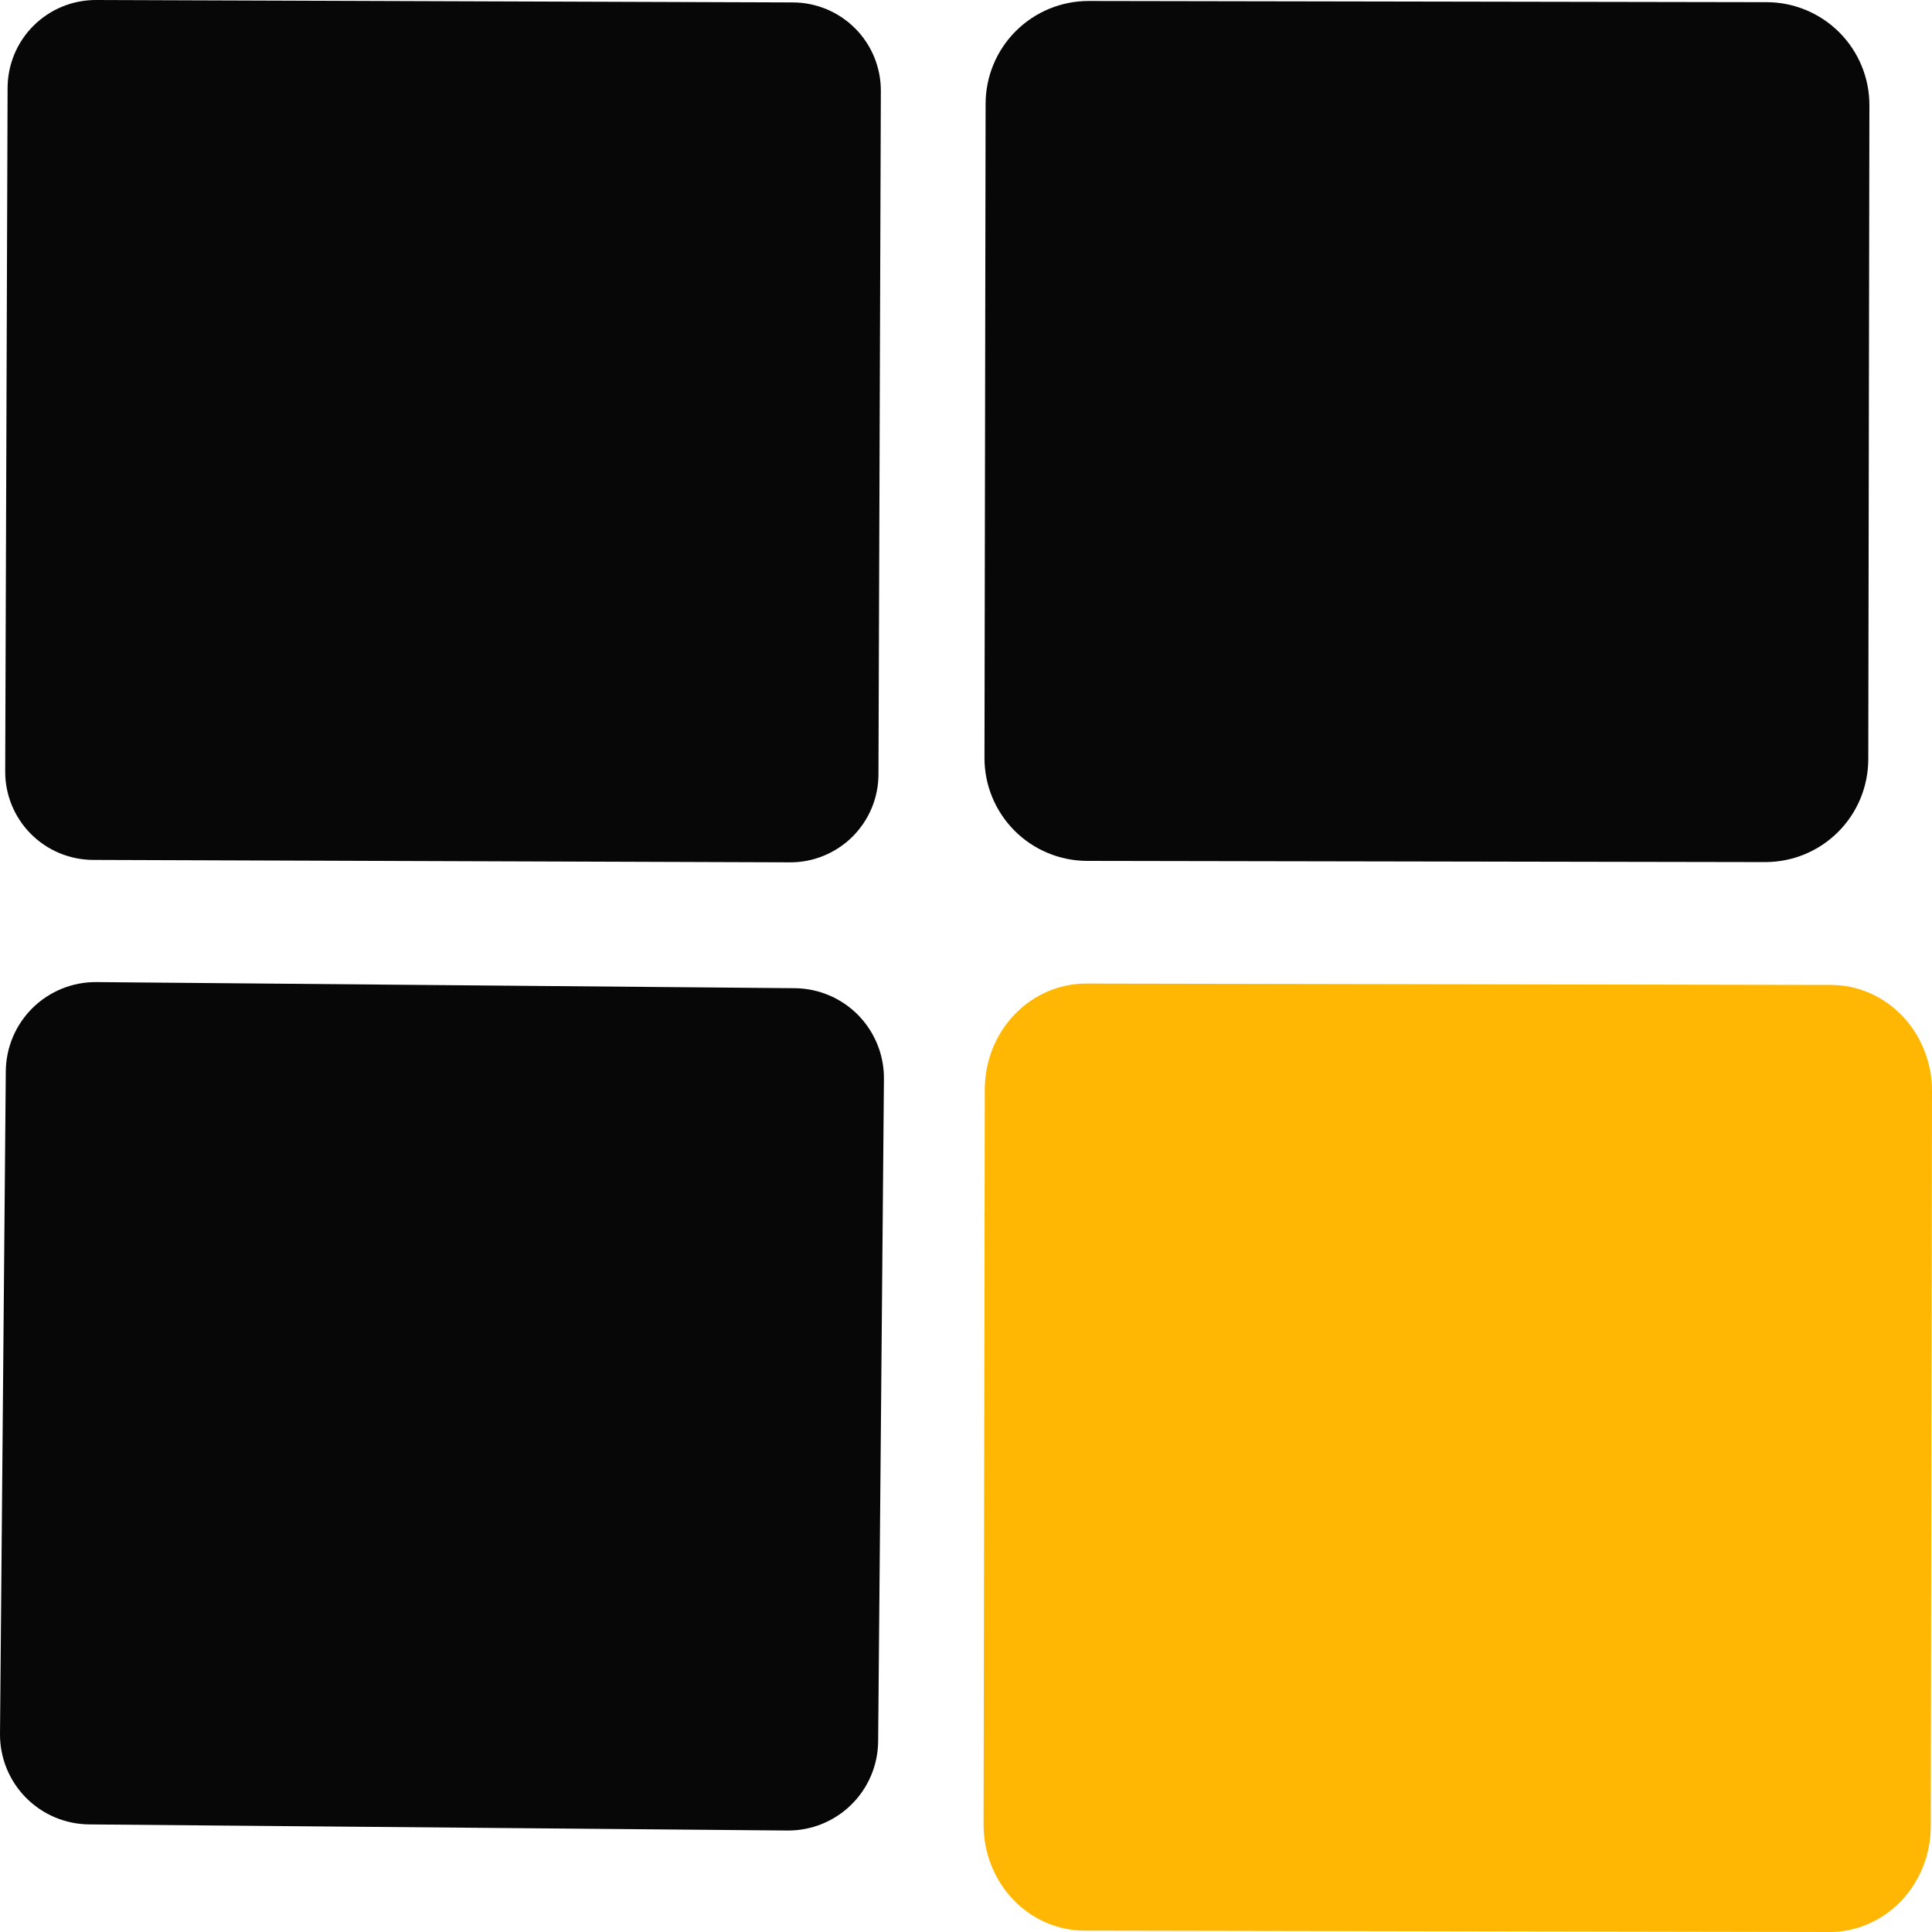
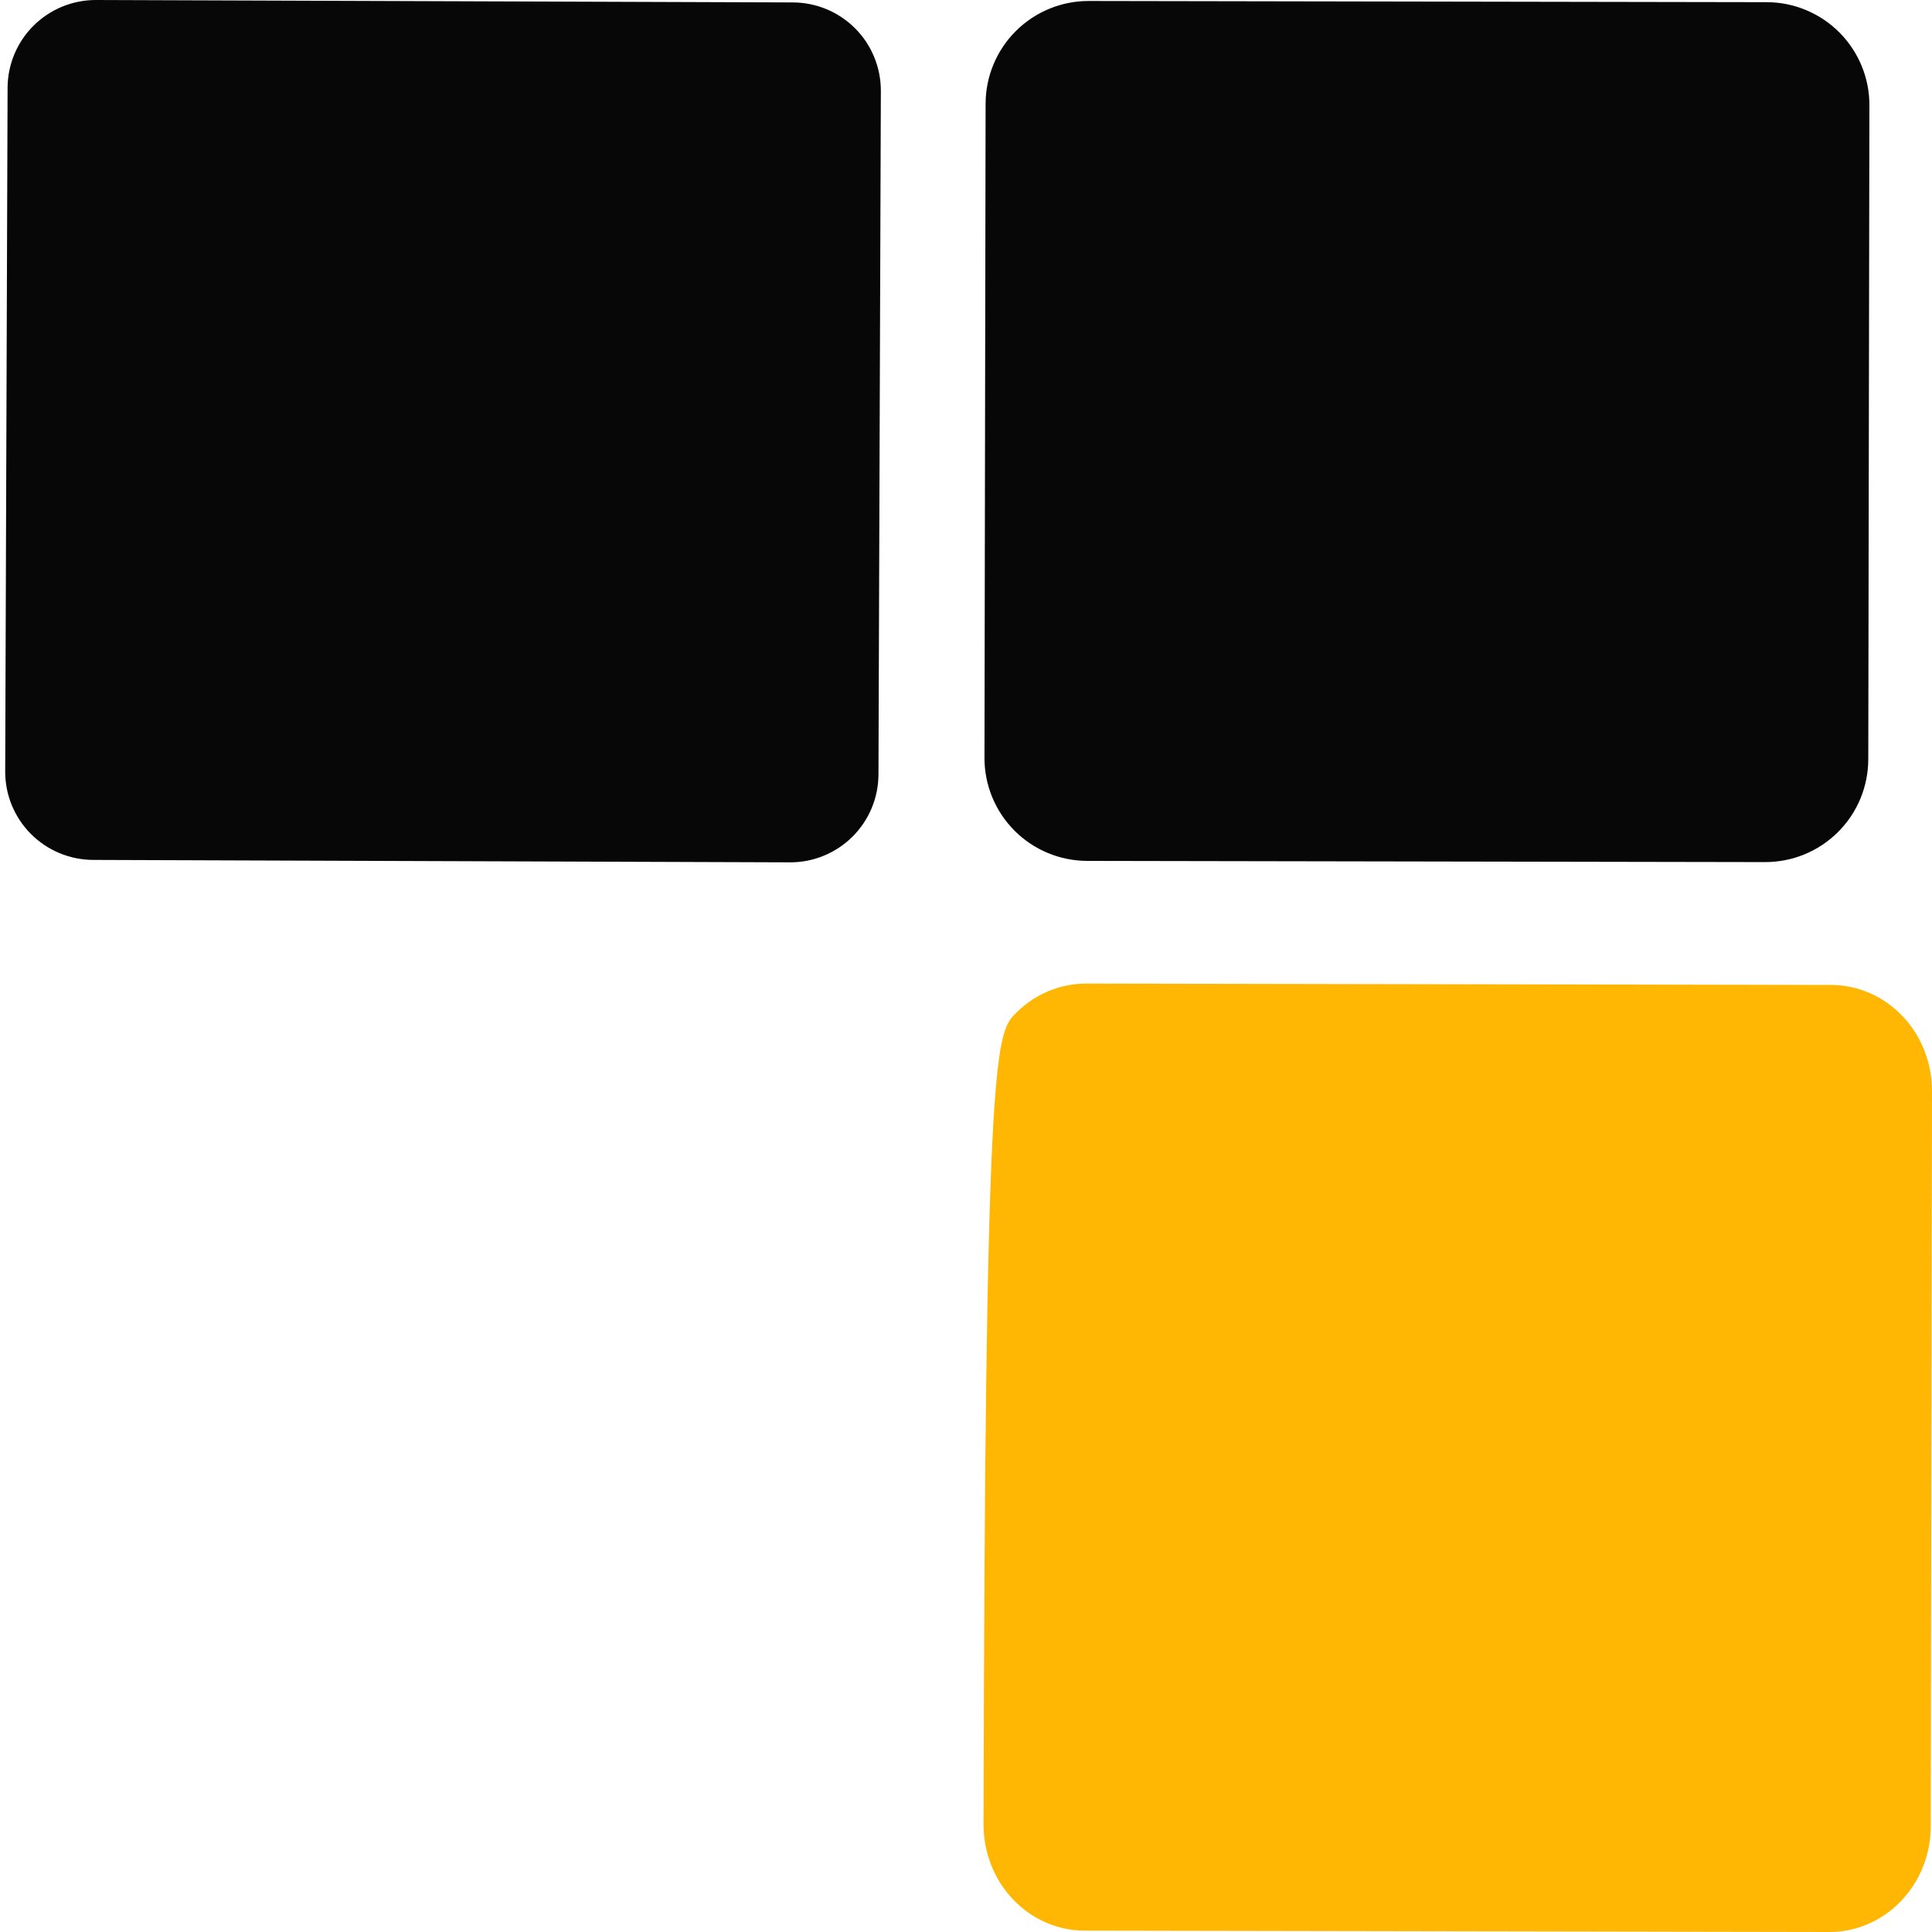
<svg xmlns="http://www.w3.org/2000/svg" width="55" height="55" viewBox="0 0 55 55" fill="none">
  <path d="M25.008 22.048C25.007 22.378 24.941 22.704 24.814 23.008C24.686 23.312 24.5 23.588 24.267 23.82C24.033 24.052 23.755 24.236 23.45 24.361C23.145 24.487 22.819 24.55 22.489 24.549L2.649 24.48C1.984 24.477 1.346 24.211 0.877 23.738C0.408 23.266 0.146 22.627 0.148 21.961L0.216 2.501C0.217 2.172 0.283 1.845 0.41 1.541C0.537 1.237 0.723 0.961 0.957 0.729C1.191 0.497 1.468 0.313 1.773 0.188C2.078 0.063 2.405 -0.001 2.735 1.54845e-05L22.575 0.069C23.24 0.072 23.878 0.338 24.347 0.811C24.816 1.283 25.078 1.922 25.076 2.588L25.008 22.048Z" fill="#070707" />
  <path d="M53.186 21.617C53.185 22.002 53.108 22.382 52.961 22.738C52.813 23.093 52.596 23.416 52.324 23.687C52.051 23.959 51.728 24.174 51.372 24.321C51.017 24.467 50.635 24.542 50.251 24.542L30.951 24.508C30.566 24.507 30.185 24.431 29.83 24.283C29.474 24.135 29.152 23.919 28.88 23.646C28.609 23.374 28.393 23.05 28.247 22.695C28.1 22.339 28.025 21.958 28.026 21.573L28.058 2.953C28.059 2.568 28.135 2.187 28.283 1.832C28.431 1.477 28.647 1.154 28.92 0.883C29.192 0.611 29.516 0.396 29.872 0.249C30.227 0.103 30.608 0.027 30.993 0.028L50.293 0.062C50.678 0.062 51.059 0.139 51.414 0.287C51.769 0.435 52.092 0.651 52.364 0.924C52.635 1.196 52.85 1.52 52.997 1.875C53.144 2.231 53.219 2.612 53.218 2.997L53.186 21.617Z" fill="#070707" />
-   <path d="M24.999 49.573C24.993 50.252 24.718 50.901 24.233 51.377C23.749 51.853 23.096 52.117 22.417 52.111L2.538 51.937C1.859 51.931 1.21 51.656 0.734 51.172C0.258 50.688 -0.006 50.034 9.72749e-05 49.355L0.165 30.496C0.171 29.817 0.446 29.168 0.93 28.692C1.415 28.216 2.068 27.952 2.747 27.958L22.626 28.132C23.305 28.138 23.954 28.413 24.43 28.897C24.905 29.382 25.17 30.035 25.164 30.714L24.999 49.573Z" fill="#070707" />
-   <path d="M54.965 51.99C54.964 52.789 54.659 53.556 54.117 54.12C53.576 54.685 52.843 55.001 52.079 55L30.876 54.961C30.498 54.961 30.123 54.882 29.774 54.73C29.425 54.578 29.108 54.355 28.84 54.074C28.573 53.794 28.361 53.461 28.217 53.095C28.073 52.729 27.999 52.336 28 51.94L28.035 31.01C28.036 30.211 28.341 29.444 28.882 28.88C29.424 28.315 30.157 27.999 30.921 28L52.124 28.039C52.502 28.039 52.877 28.118 53.226 28.27C53.575 28.422 53.892 28.645 54.16 28.926C54.427 29.206 54.638 29.539 54.782 29.905C54.927 30.271 55.001 30.664 55 31.06L54.965 51.99Z" fill="#FFB703" />
+   <path d="M54.965 51.99C54.964 52.789 54.659 53.556 54.117 54.12C53.576 54.685 52.843 55.001 52.079 55L30.876 54.961C30.498 54.961 30.123 54.882 29.774 54.73C29.425 54.578 29.108 54.355 28.84 54.074C28.573 53.794 28.361 53.461 28.217 53.095C28.073 52.729 27.999 52.336 28 51.94C28.036 30.211 28.341 29.444 28.882 28.88C29.424 28.315 30.157 27.999 30.921 28L52.124 28.039C52.502 28.039 52.877 28.118 53.226 28.27C53.575 28.422 53.892 28.645 54.16 28.926C54.427 29.206 54.638 29.539 54.782 29.905C54.927 30.271 55.001 30.664 55 31.06L54.965 51.99Z" fill="#FFB703" />
</svg>